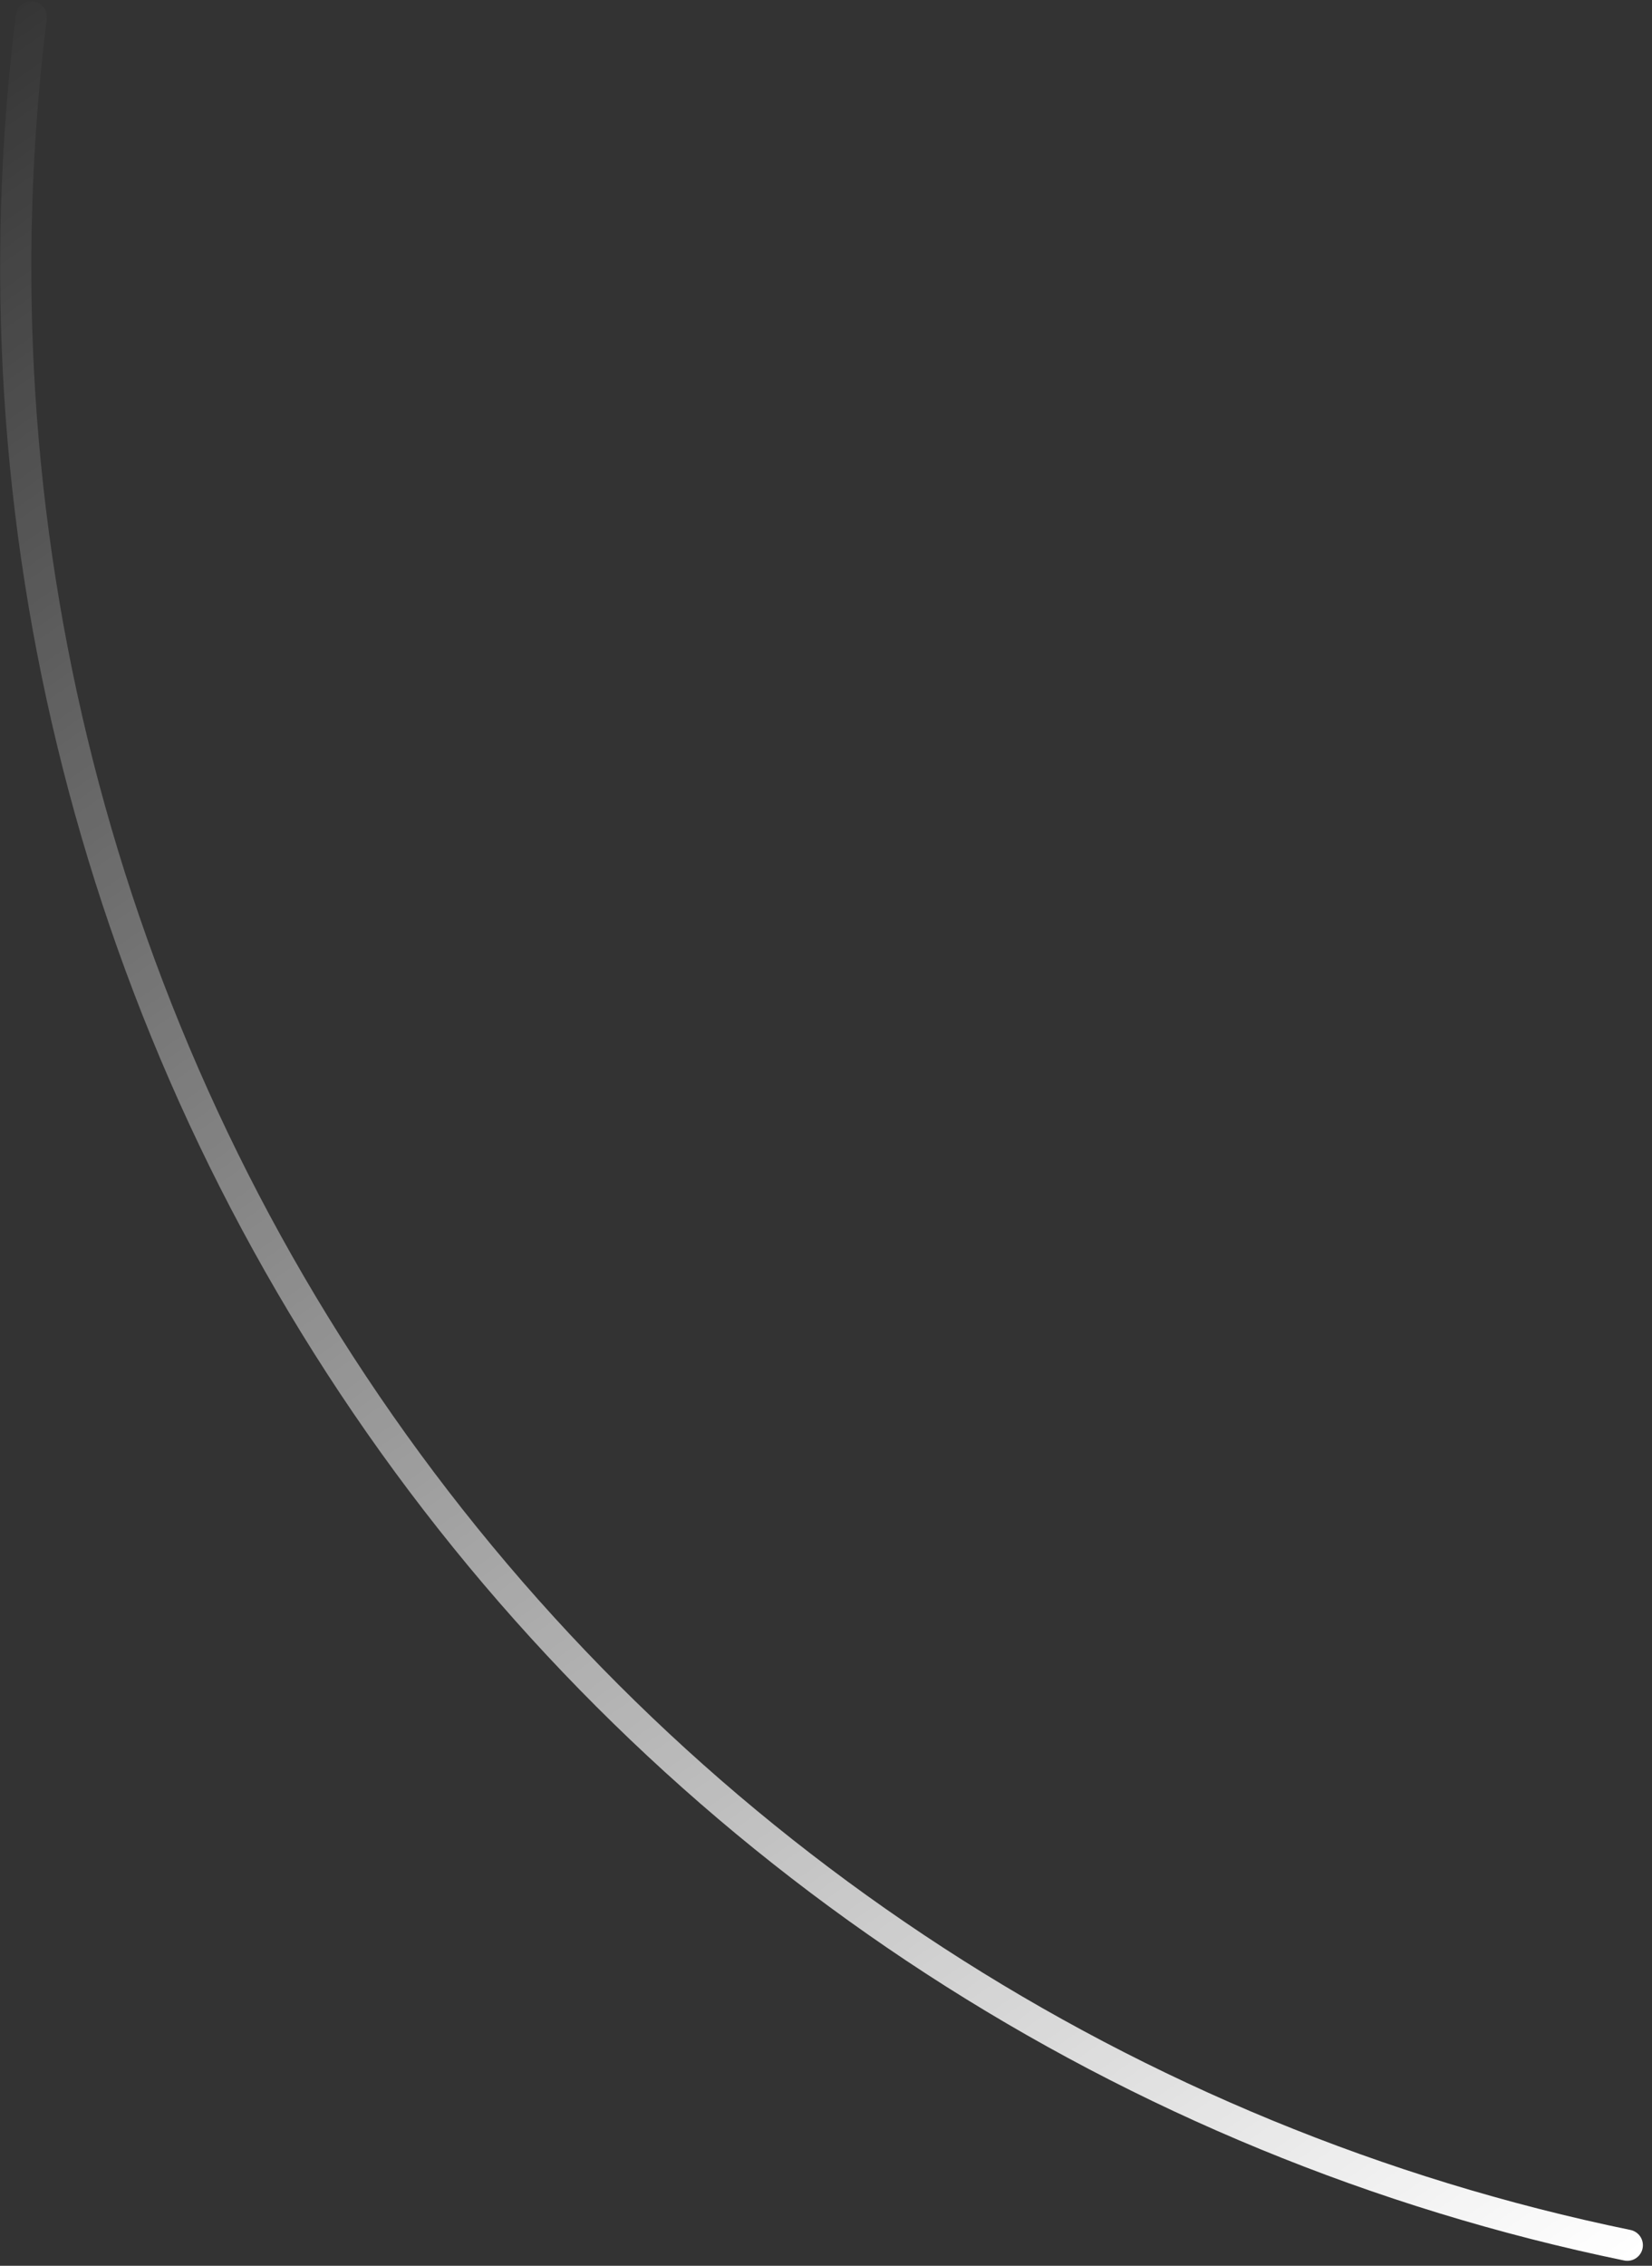
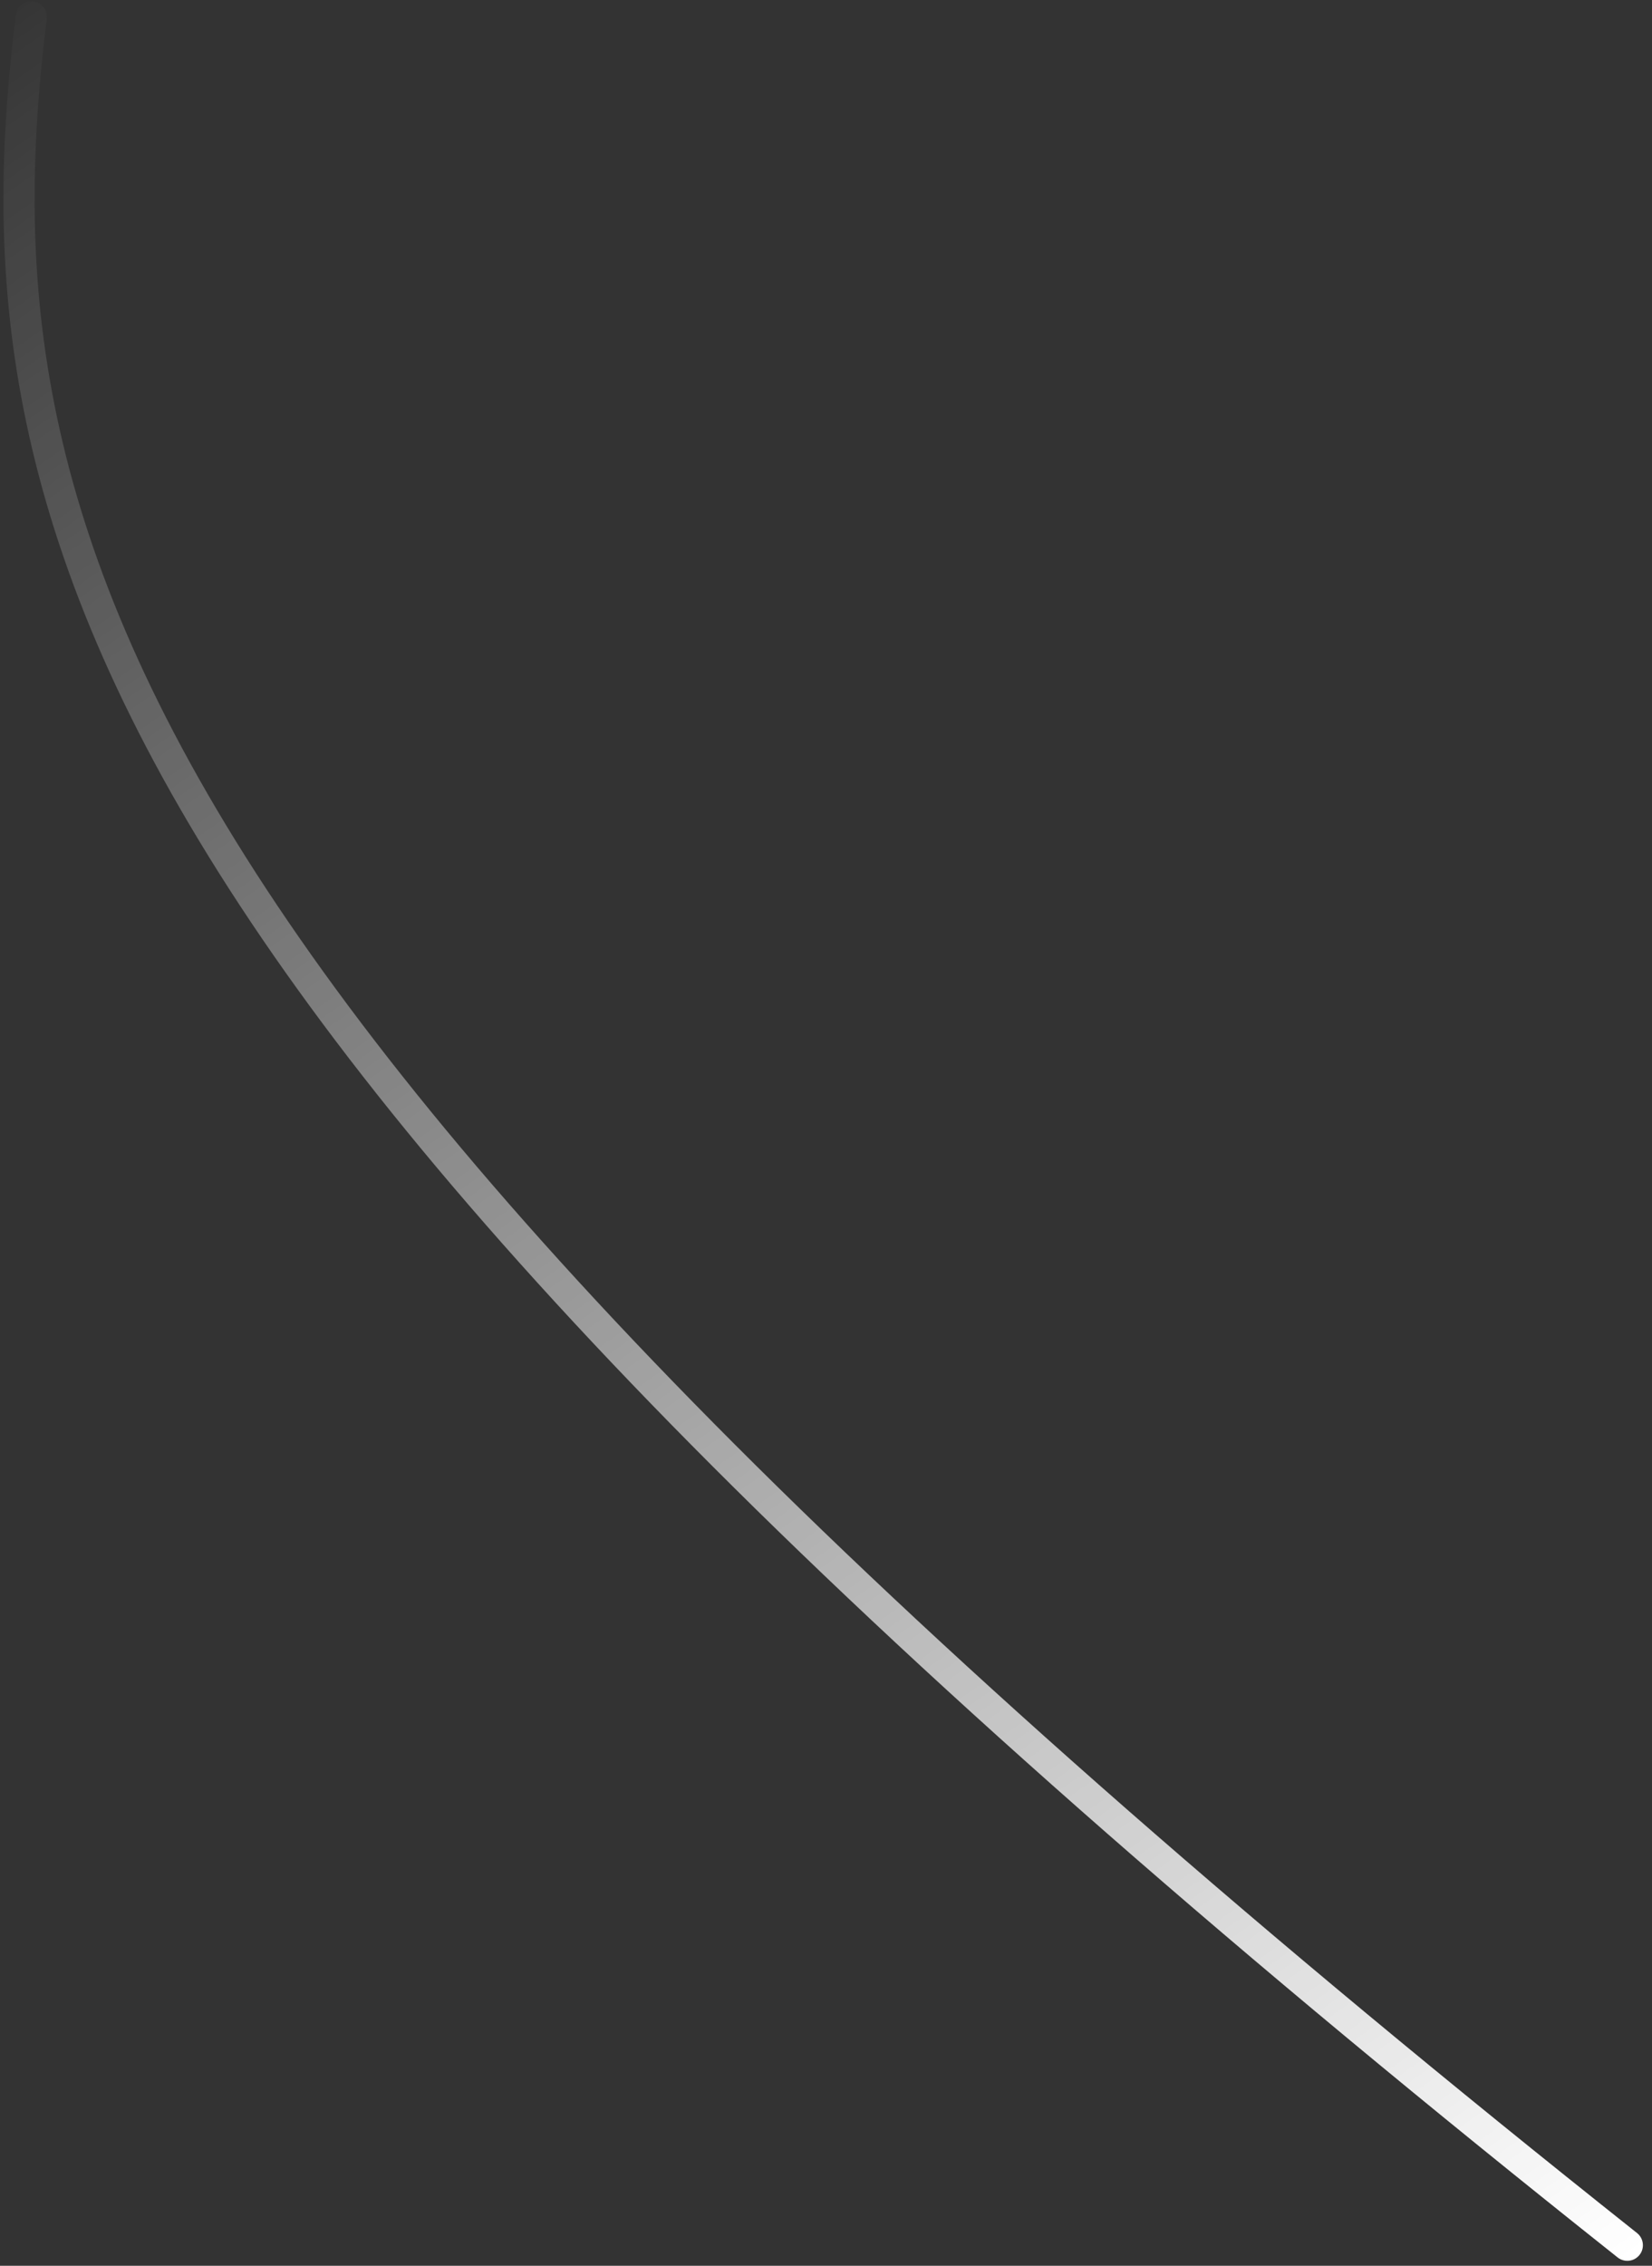
<svg xmlns="http://www.w3.org/2000/svg" class="block-form__line-2" width="159" height="218" viewBox="0 0 159 218" fill="none">
  <rect x="0" y="0" width="159" height="218" fill="#333333" stroke="none" />
-   <path d="M156.624 216.022C108.745 206.161 66.342 178.615 37.871 138.878C9.4 99.141 -3.047 50.132 3.012 1.625" stroke="url(#paint0_linear_80_2325)" stroke-width="3" stroke-linecap="round" stroke-linejoin="round" />
+   <path d="M156.624 216.022C9.4 99.141 -3.047 50.132 3.012 1.625" stroke="url(#paint0_linear_80_2325)" stroke-width="3" stroke-linecap="round" stroke-linejoin="round" />
  <defs>
    <linearGradient id="paint0_linear_80_2325" x1="2.208" y1="-3.747" x2="156.321" y2="217.492" gradientUnits="userSpaceOnUse">
      <stop offset="0" stop-color="white" stop-opacity="0" />
      <stop offset="1" stop-color="white" />
    </linearGradient>
  </defs>
</svg>